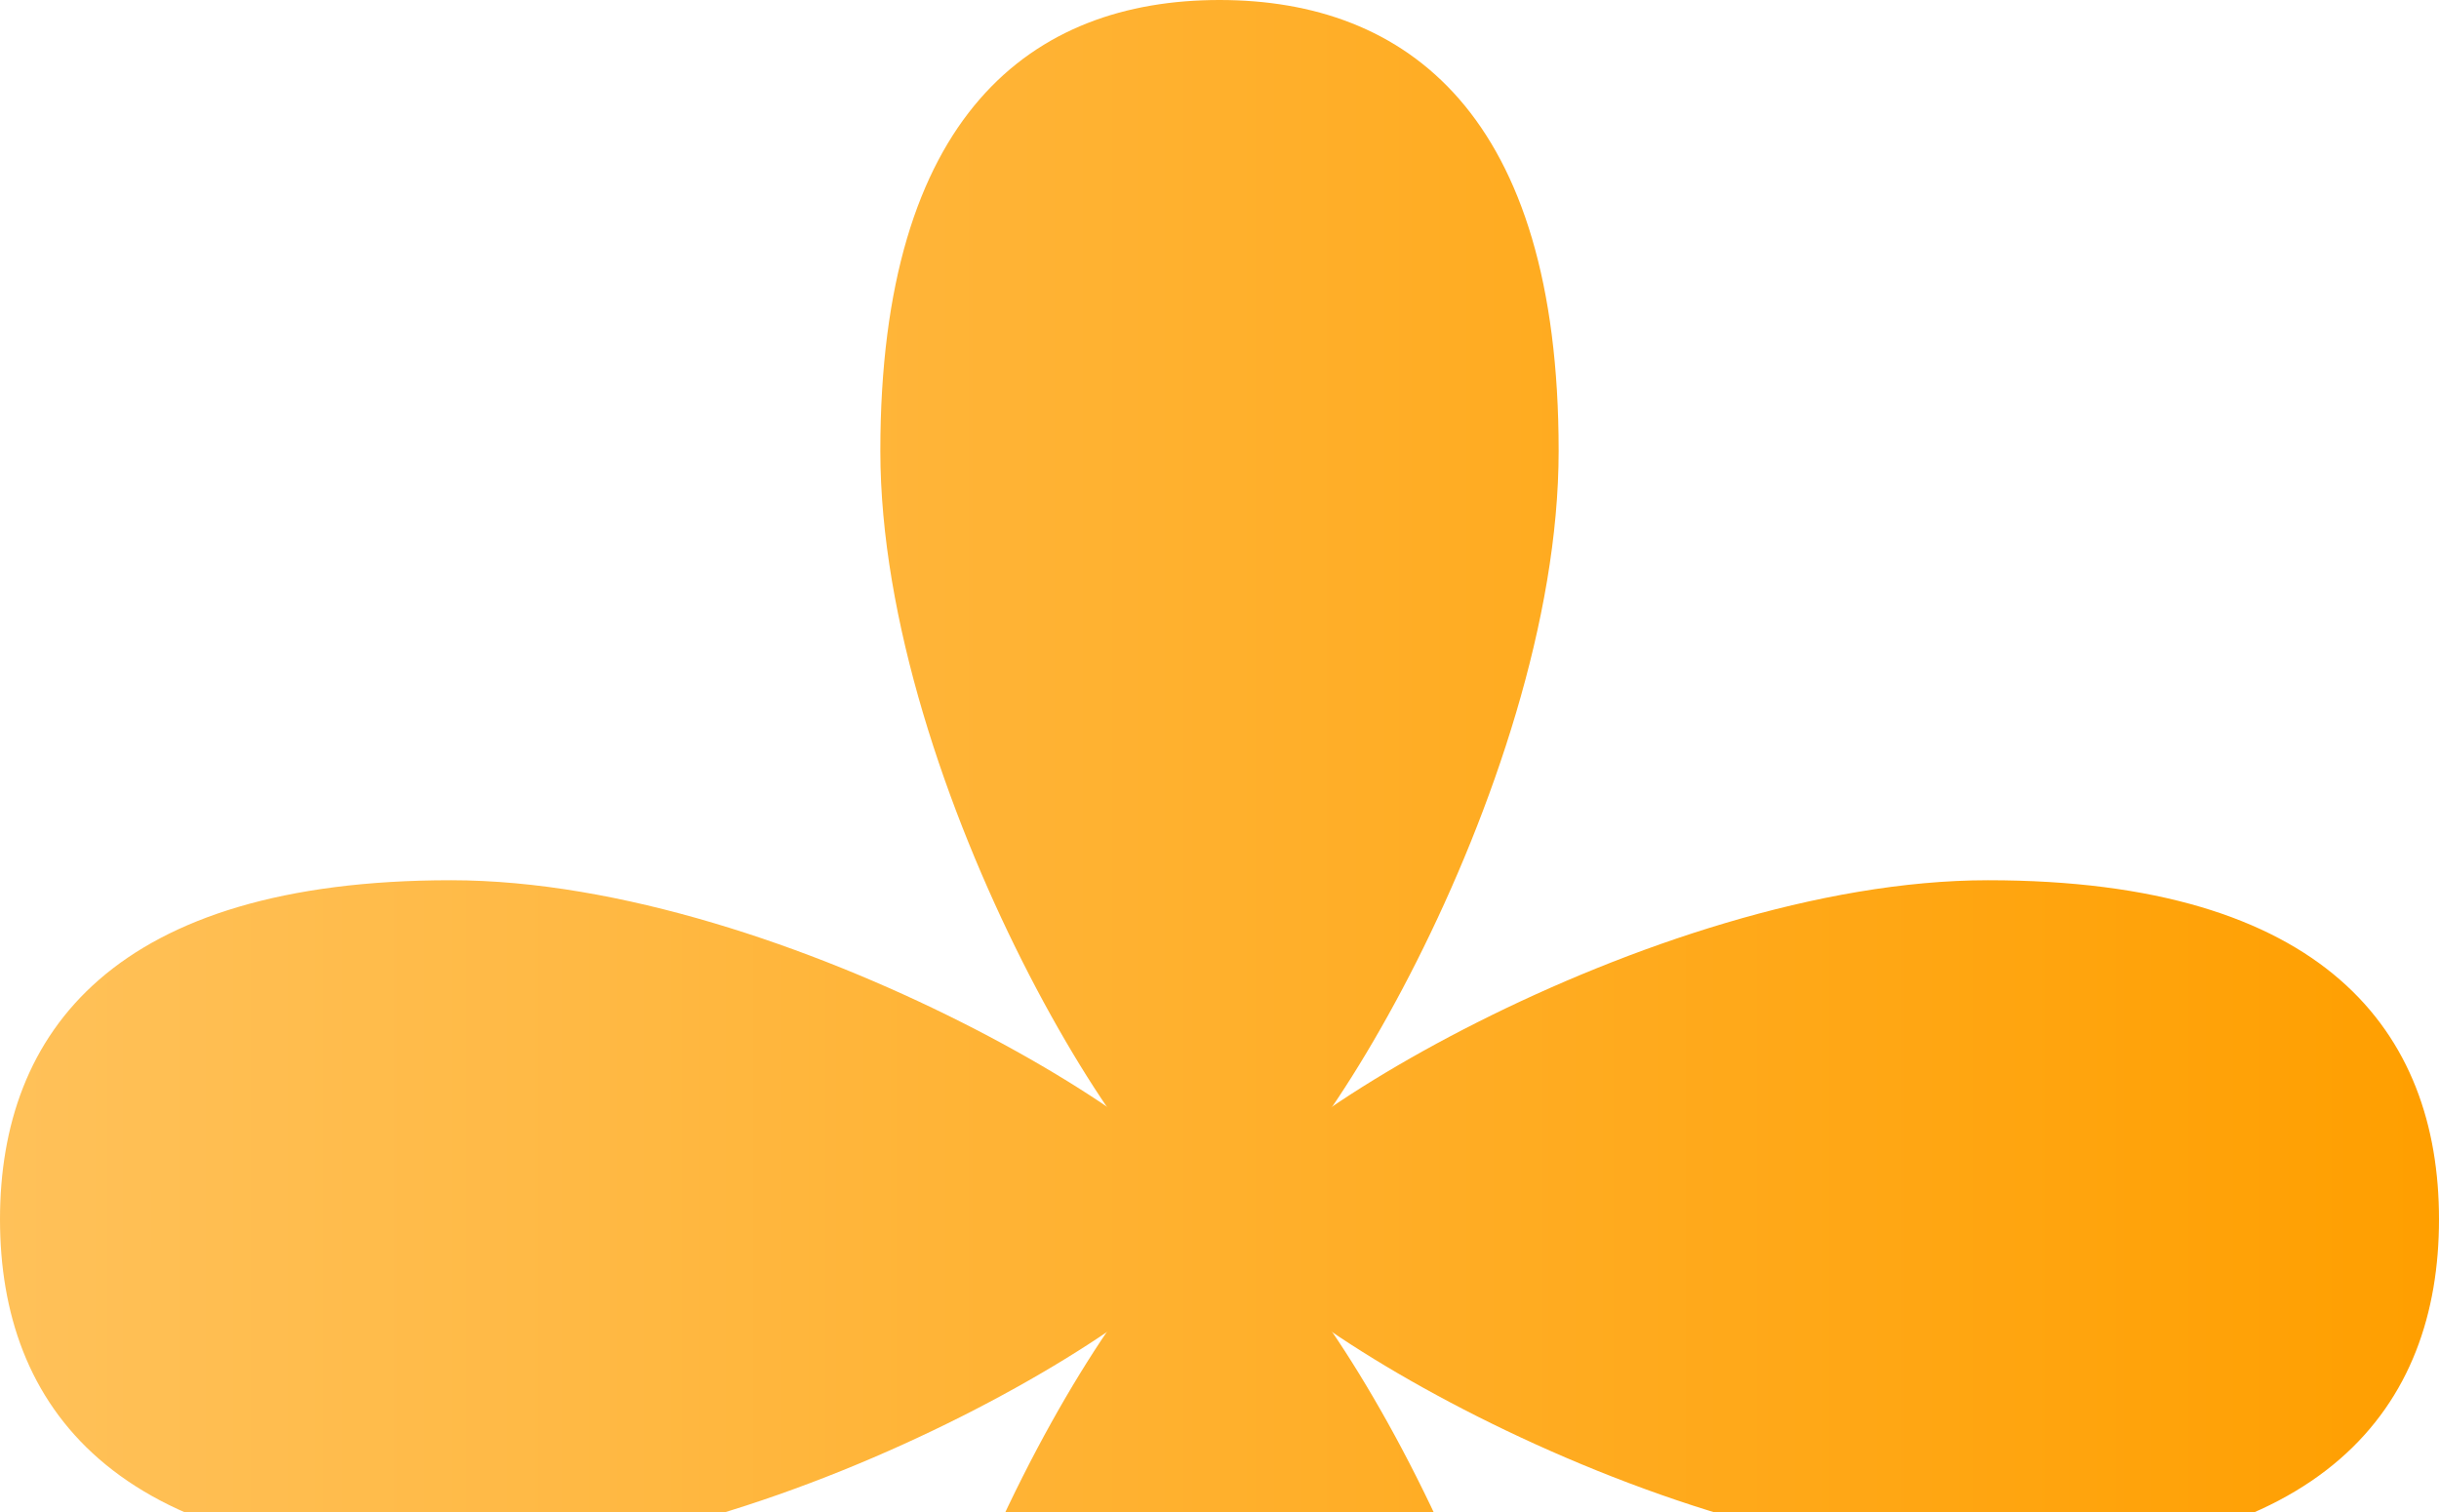
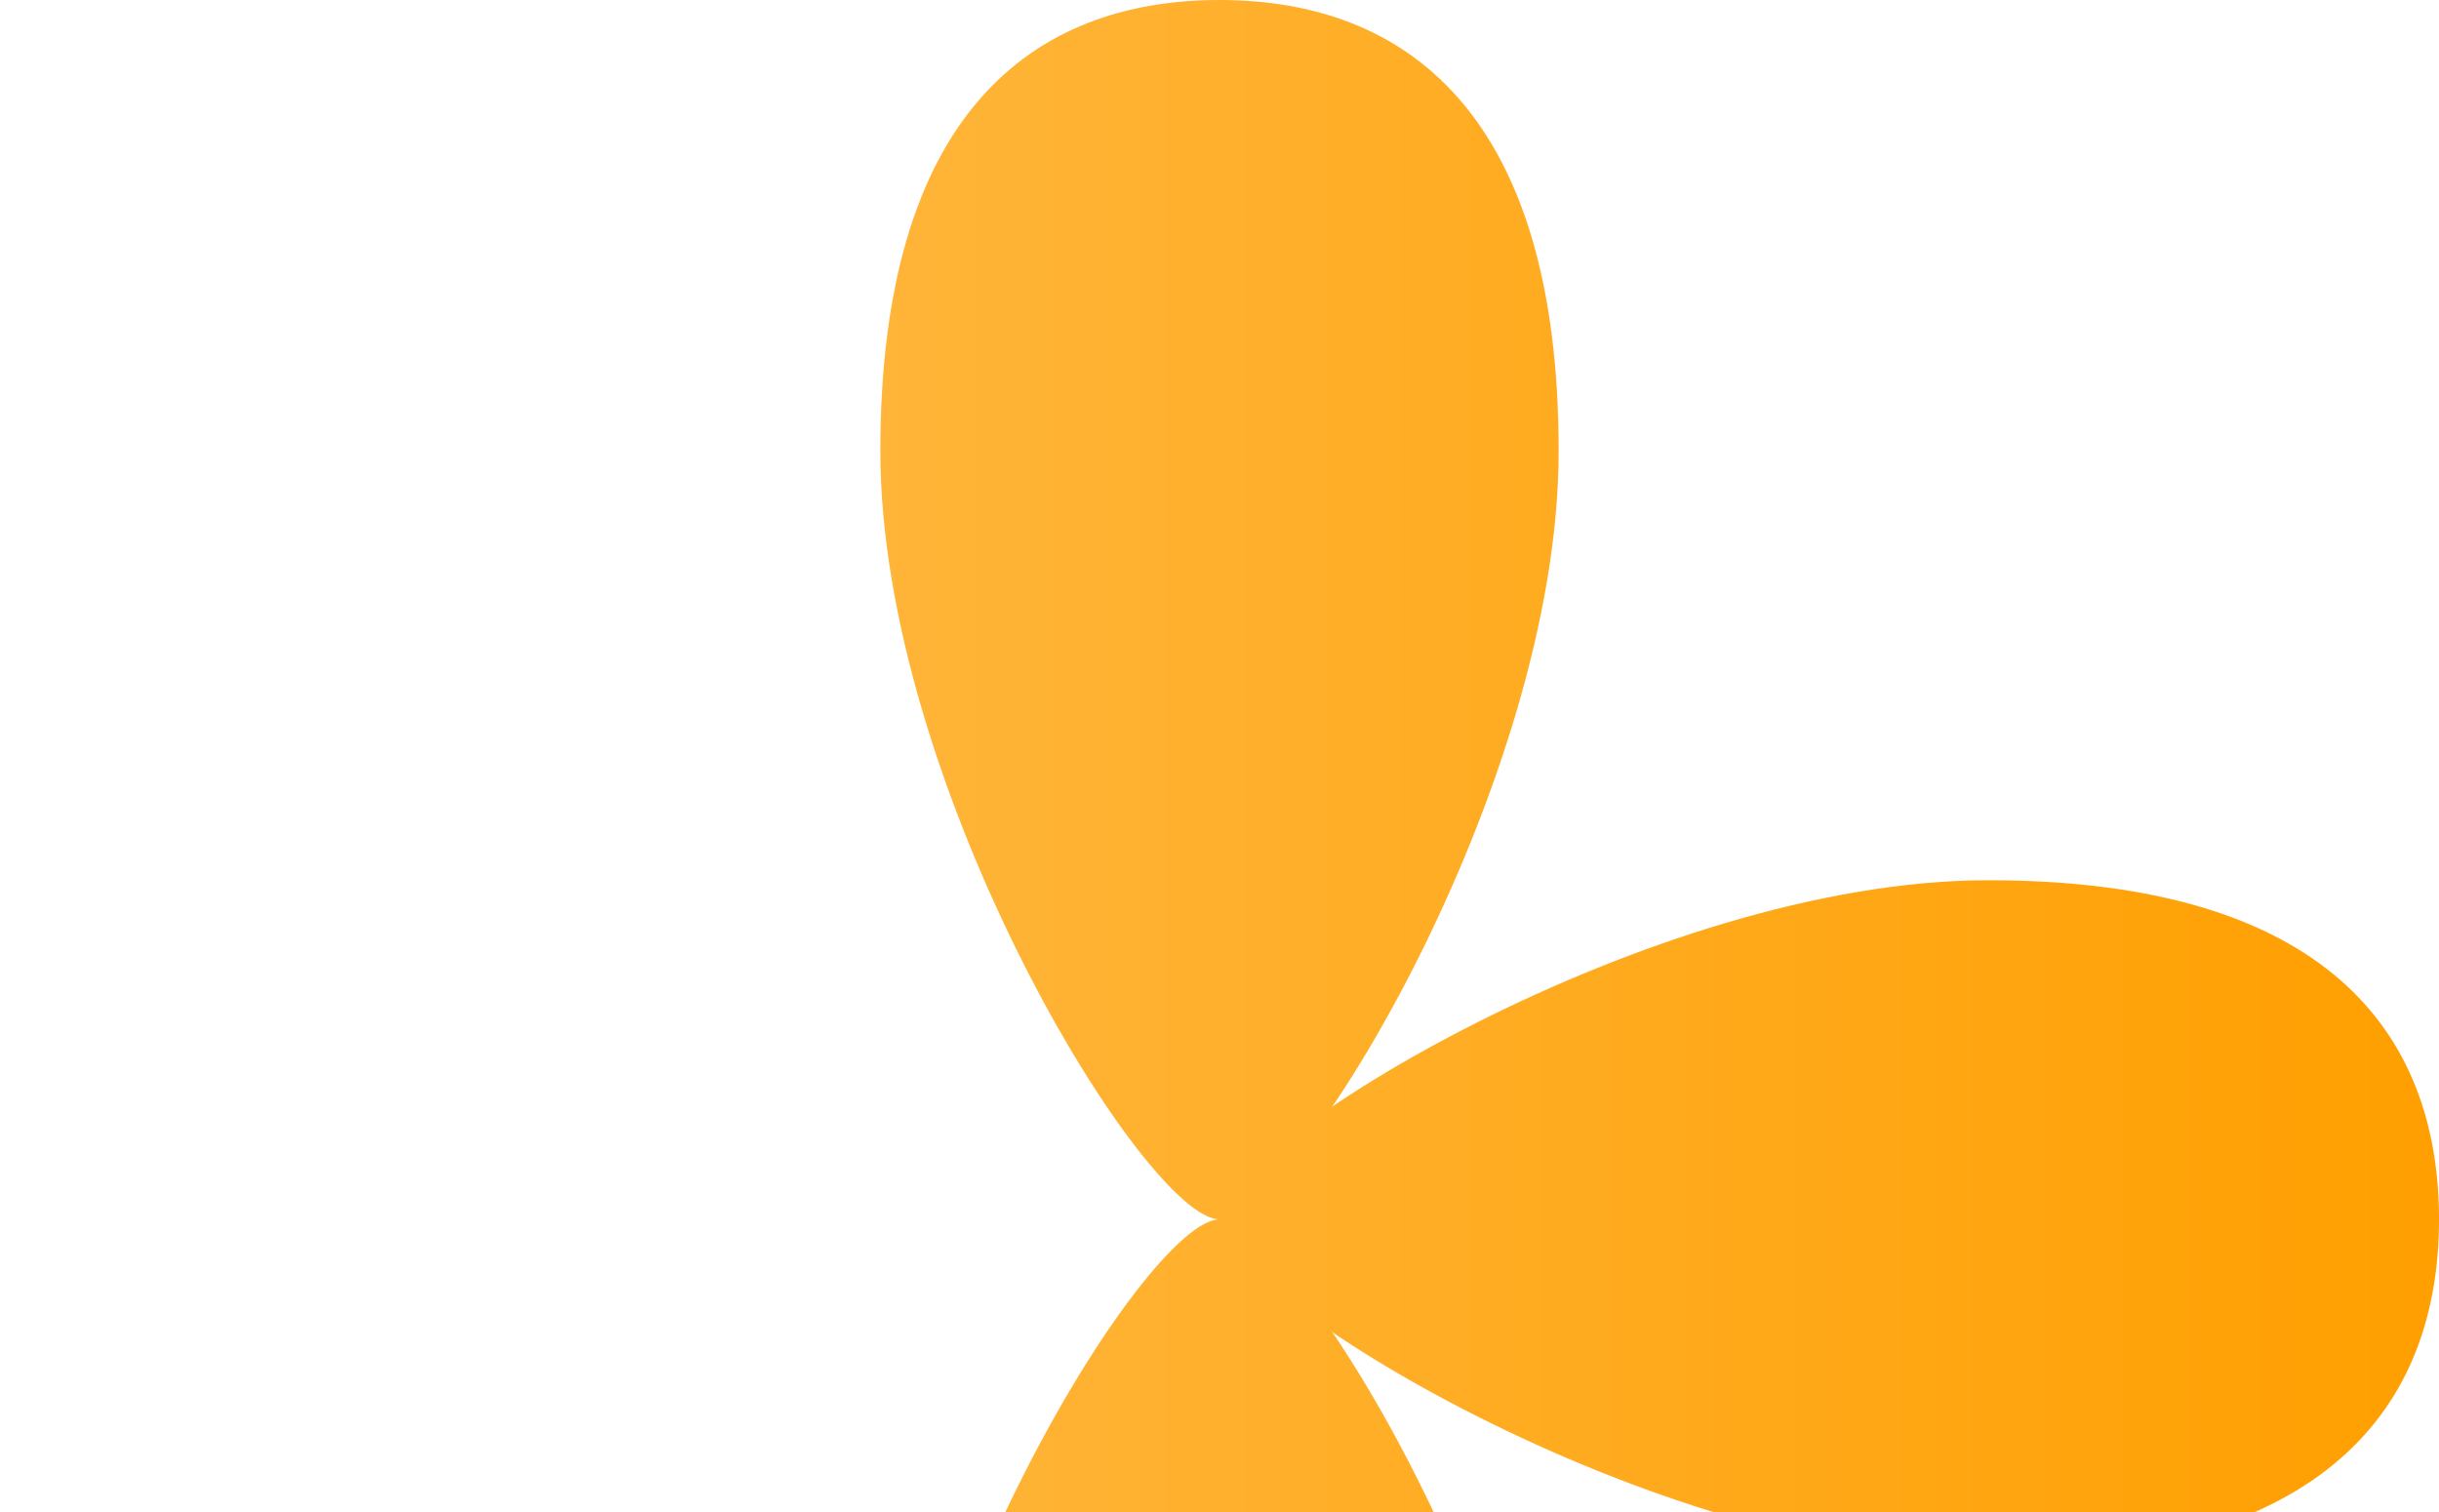
<svg xmlns="http://www.w3.org/2000/svg" width="200" height="124" viewBox="0 0 200 124" fill="none">
  <path d="M127.811 36.982C127.811 64.597 106.026 100 100 100C93.974 100 72.189 64.597 72.189 36.982C72.189 9.368 84.641 0 100 0C115.359 0 127.811 9.368 127.811 36.982Z" fill="url(#paint0_linear_696_1677)" />
  <path d="M72.189 163.018C72.189 135.404 93.974 100 100 100C106.026 100 127.811 135.404 127.811 163.018C127.811 190.632 115.359 200 100 200C84.641 200 72.189 190.632 72.189 163.018Z" fill="url(#paint1_linear_696_1677)" />
-   <path d="M36.982 72.189C64.597 72.189 100 93.974 100 100C100 106.026 64.597 127.811 36.982 127.811C9.368 127.811 6.71381e-07 115.359 0 100C-6.7138e-07 84.641 9.368 72.189 36.982 72.189Z" fill="url(#paint2_linear_696_1677)" />
  <path d="M163.018 127.811C135.404 127.811 100 106.026 100 100C100 93.974 135.404 72.189 163.018 72.189C190.632 72.189 200 84.641 200 100C200 115.359 190.632 127.811 163.018 127.811Z" fill="url(#paint3_linear_696_1677)" />
  <defs>
    <linearGradient id="paint0_linear_696_1677" x1="200" y1="100" x2="-8.74228e-06" y2="100" gradientUnits="userSpaceOnUse">
      <stop stop-color="#FF9F00" />
      <stop offset="1" stop-color="#FFC159" />
    </linearGradient>
    <linearGradient id="paint1_linear_696_1677" x1="200" y1="100" x2="-8.74228e-06" y2="100" gradientUnits="userSpaceOnUse">
      <stop stop-color="#FF9F00" />
      <stop offset="1" stop-color="#FFC159" />
    </linearGradient>
    <linearGradient id="paint2_linear_696_1677" x1="200" y1="100" x2="-8.74228e-06" y2="100" gradientUnits="userSpaceOnUse">
      <stop stop-color="#FF9F00" />
      <stop offset="1" stop-color="#FFC159" />
    </linearGradient>
    <linearGradient id="paint3_linear_696_1677" x1="200" y1="100" x2="-8.74228e-06" y2="100" gradientUnits="userSpaceOnUse">
      <stop stop-color="#FF9F00" />
      <stop offset="1" stop-color="#FFC159" />
    </linearGradient>
  </defs>
</svg>